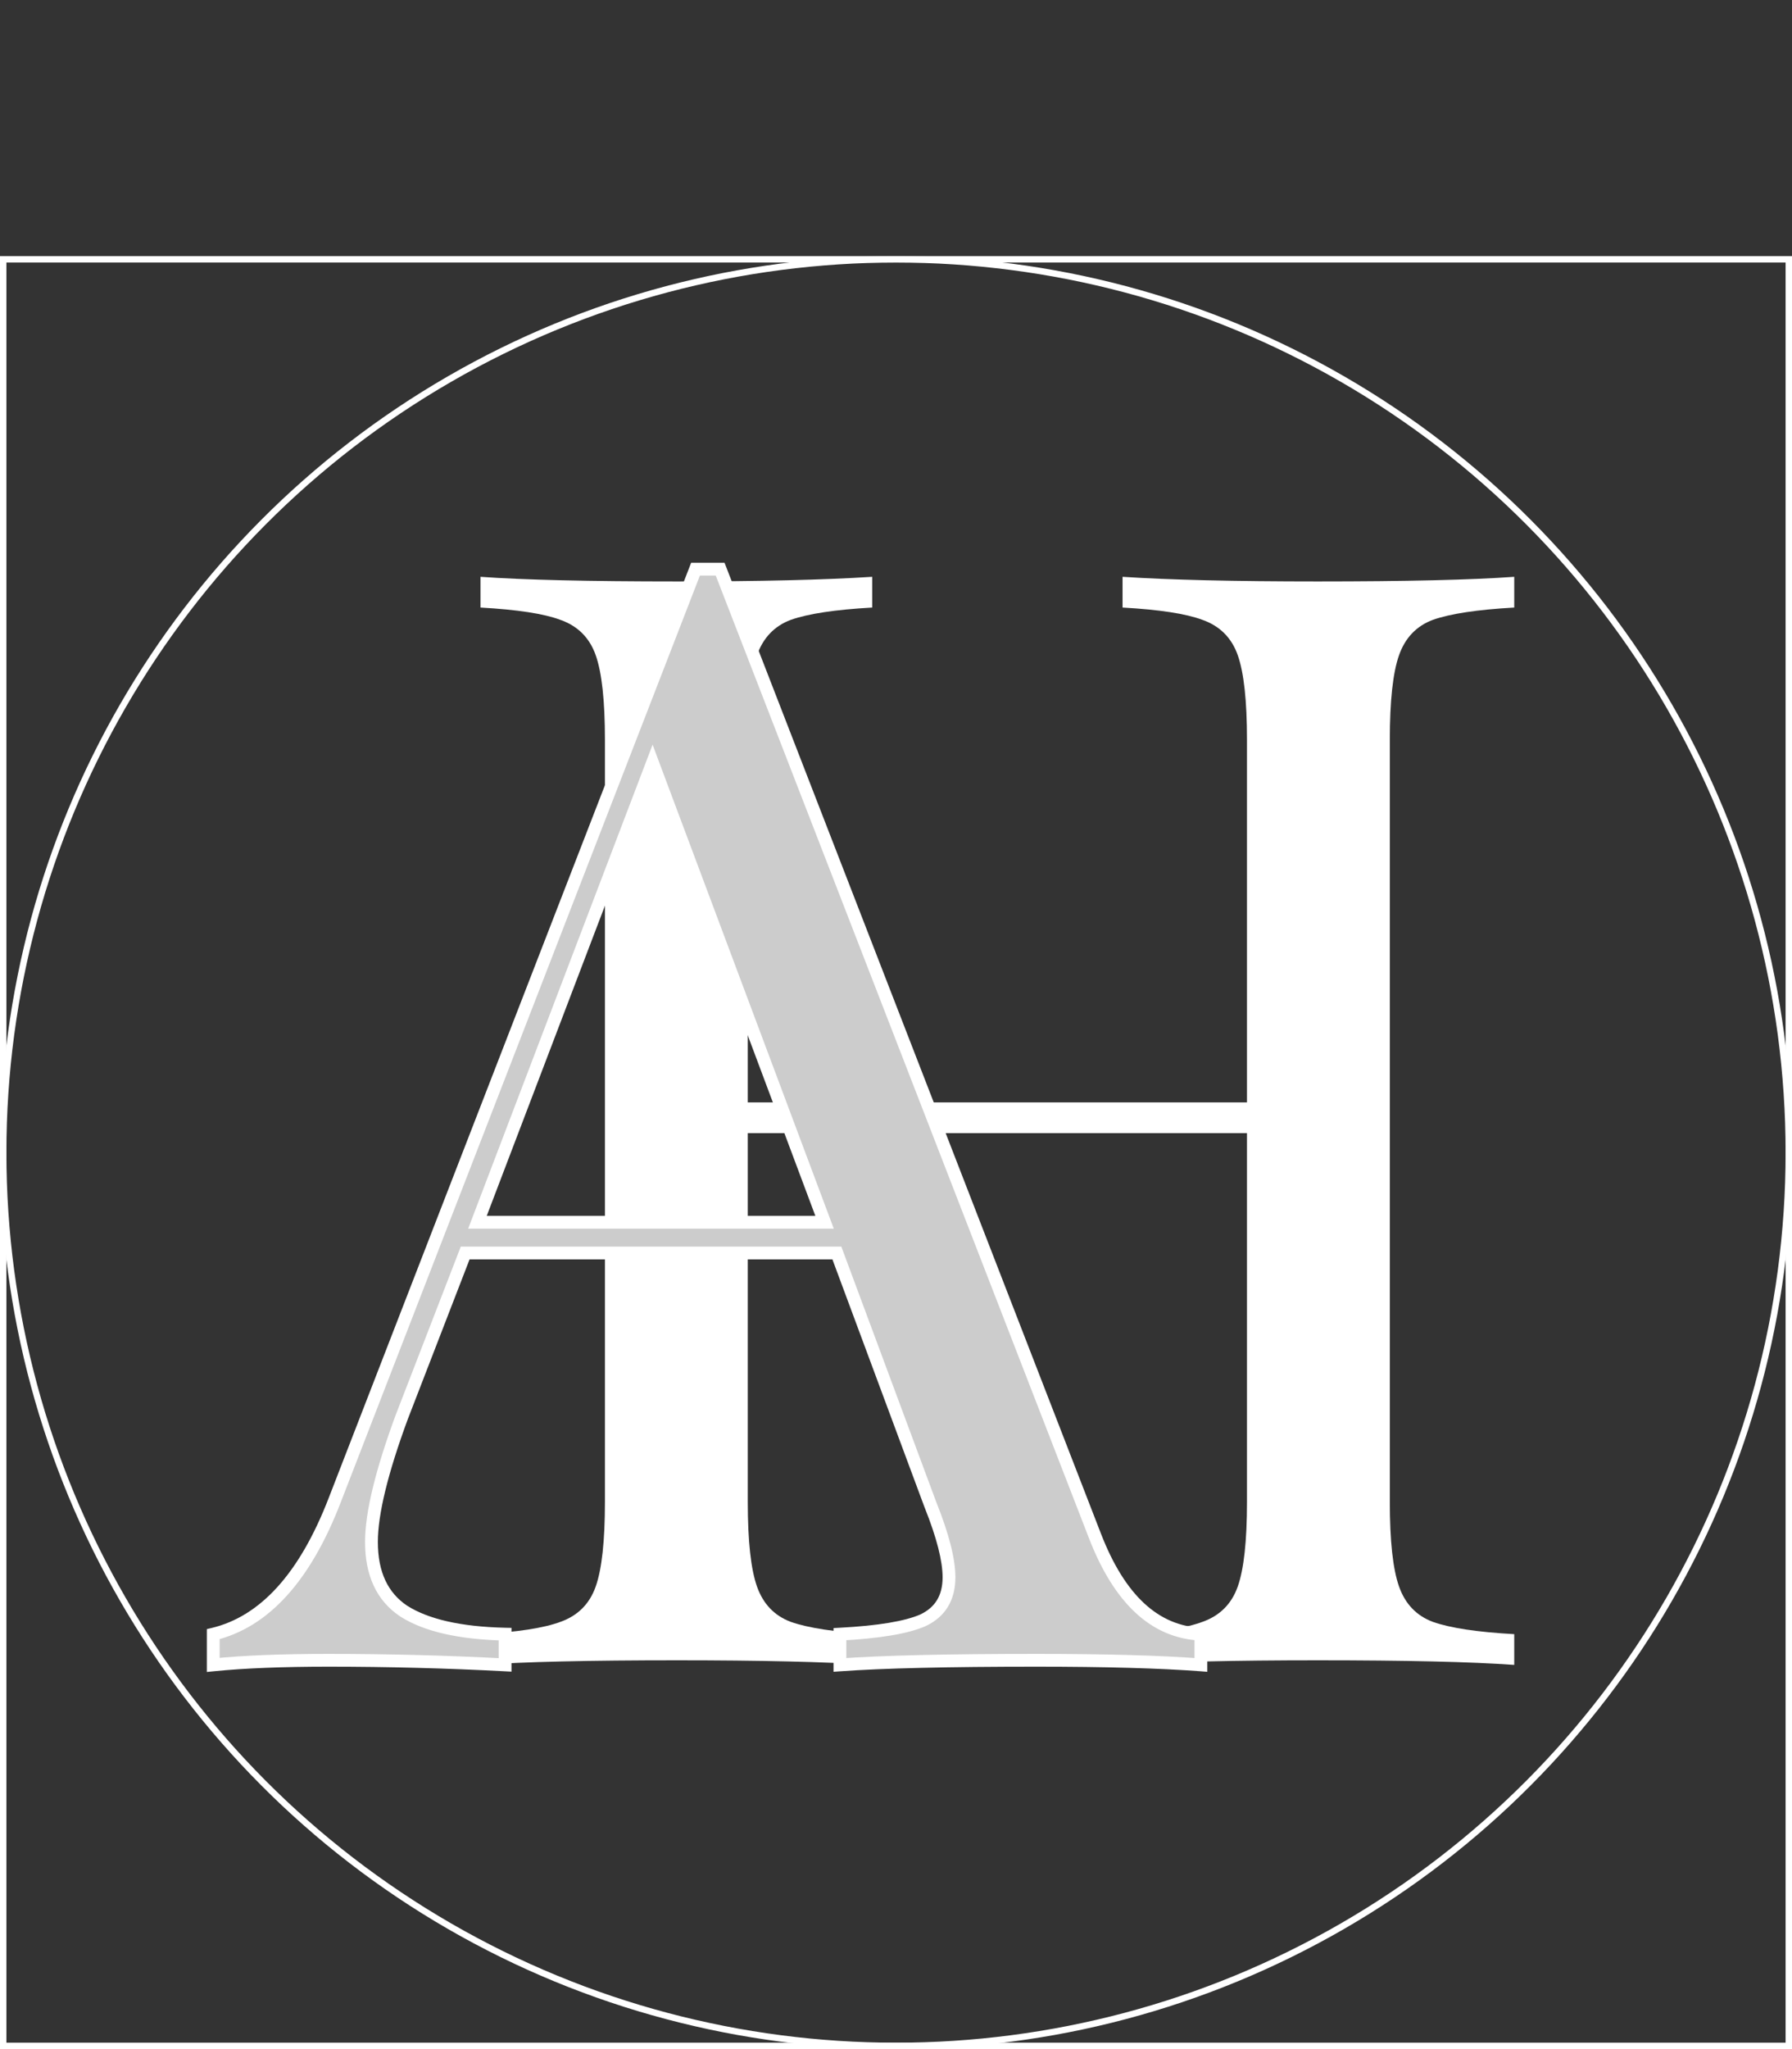
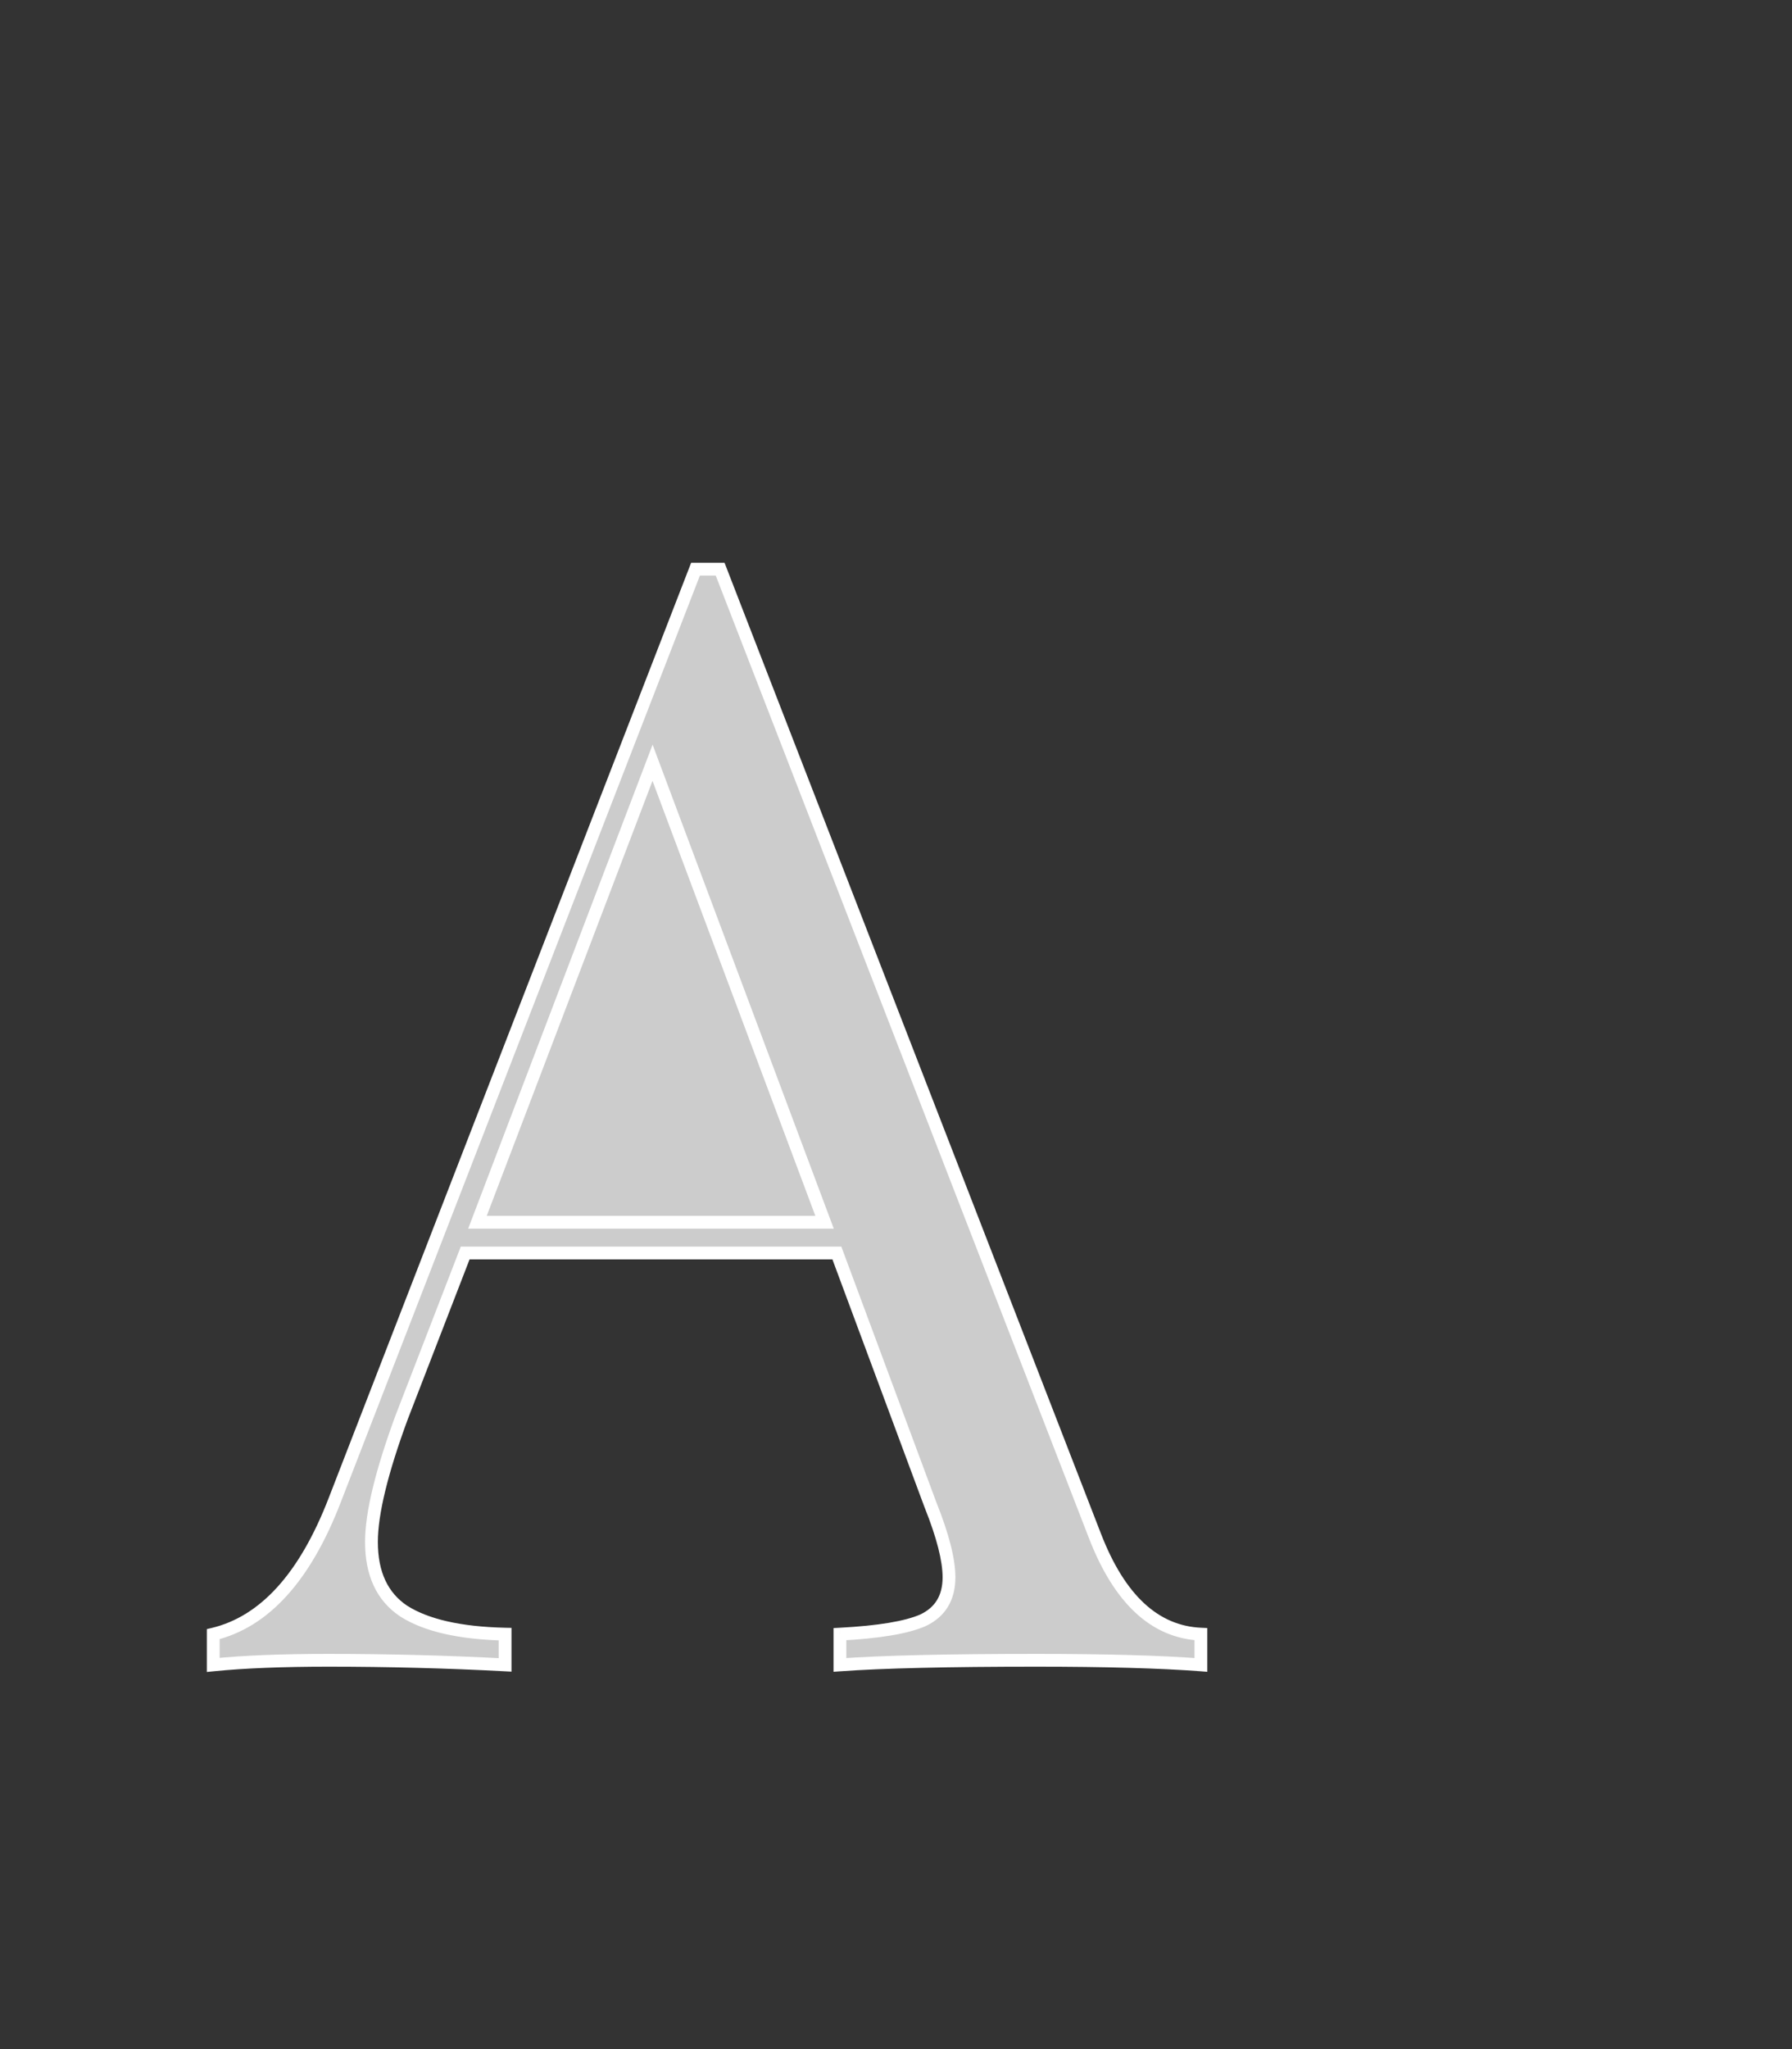
<svg xmlns="http://www.w3.org/2000/svg" width="56" height="64" viewBox="0 0 56 64" fill="none">
  <rect x="0" y="0" width="56" height="64" fill="#333333" stroke="none" />
-   <circle cx="28" cy="36" r="27.9" stroke="white" stroke-width="0.2" />
-   <rect x="0.1" y="8.1" width="55.8" height="55.8" stroke="white" stroke-width="0.2" />
-   <path d="M47.32 18.976C46.168 19.04 45.32 19.168 44.776 19.36C44.264 19.552 43.912 19.92 43.72 20.464C43.528 21.008 43.432 21.888 43.432 23.104V46.912C43.432 48.128 43.528 49.008 43.72 49.552C43.912 50.096 44.264 50.464 44.776 50.656C45.32 50.848 46.168 50.976 47.32 51.04V52C45.976 51.904 43.928 51.856 41.176 51.856C38.584 51.856 36.552 51.904 35.08 52V51.04C36.232 50.976 37.064 50.848 37.576 50.656C38.12 50.464 38.488 50.096 38.68 49.552C38.872 49.008 38.968 48.128 38.968 46.912V35.392H23.368V46.912C23.368 48.128 23.464 49.008 23.656 49.552C23.848 50.096 24.2 50.464 24.712 50.656C25.256 50.848 26.104 50.976 27.256 51.04V52C25.784 51.904 23.752 51.856 21.16 51.856C18.408 51.856 16.36 51.904 15.016 52V51.04C16.168 50.976 17 50.848 17.512 50.656C18.056 50.464 18.424 50.096 18.616 49.552C18.808 49.008 18.904 48.128 18.904 46.912V23.104C18.904 21.888 18.808 21.008 18.616 20.464C18.424 19.92 18.056 19.552 17.512 19.36C17 19.168 16.168 19.04 15.016 18.976V18.016C16.36 18.112 18.408 18.16 21.16 18.16C23.72 18.16 25.752 18.112 27.256 18.016V18.976C26.104 19.04 25.256 19.168 24.712 19.36C24.2 19.552 23.848 19.92 23.656 20.464C23.464 21.008 23.368 21.888 23.368 23.104V34.432H38.968V23.104C38.968 21.888 38.872 21.008 38.68 20.464C38.488 19.92 38.12 19.552 37.576 19.36C37.064 19.168 36.232 19.04 35.08 18.976V18.016C36.552 18.112 38.584 18.16 41.176 18.16C43.928 18.16 45.976 18.112 47.32 18.016V18.976Z" fill="white" />
-   <path d="M34.216 47.968C34.984 49.952 36.088 50.976 37.528 51.04V52C36.248 51.904 34.536 51.856 32.392 51.856C29.64 51.856 27.592 51.904 26.248 52V51.04C27.464 50.976 28.328 50.832 28.84 50.608C29.384 50.352 29.656 49.904 29.656 49.264C29.656 48.72 29.464 47.968 29.08 47.008L26.152 39.136H14.536L12.568 44.224C11.928 45.952 11.608 47.264 11.608 48.16C11.608 49.152 11.944 49.872 12.616 50.32C13.32 50.768 14.376 51.008 15.784 51.04V52C13.96 51.904 12.12 51.856 10.264 51.856C8.824 51.856 7.624 51.904 6.664 52V51.04C8.264 50.656 9.528 49.264 10.456 46.864L21.736 17.776H22.504L34.216 47.968ZM25.768 38.176L20.392 23.824L14.92 38.176H25.768Z" fill="#CCCCCC" />
+   <path d="M34.216 47.968C34.984 49.952 36.088 50.976 37.528 51.04V52C36.248 51.904 34.536 51.856 32.392 51.856C29.64 51.856 27.592 51.904 26.248 52V51.04C27.464 50.976 28.328 50.832 28.84 50.608C29.384 50.352 29.656 49.904 29.656 49.264C29.656 48.72 29.464 47.968 29.08 47.008L26.152 39.136H14.536L12.568 44.224C11.928 45.952 11.608 47.264 11.608 48.16C11.608 49.152 11.944 49.872 12.616 50.32C13.32 50.768 14.376 51.008 15.784 51.04V52C13.96 51.904 12.12 51.856 10.264 51.856C8.824 51.856 7.624 51.904 6.664 52V51.04C8.264 50.656 9.528 49.264 10.456 46.864L21.736 17.776H22.504L34.216 47.968ZM25.768 38.176L14.92 38.176H25.768Z" fill="#CCCCCC" />
  <path d="M34.216 47.968L34.403 47.896L34.403 47.896L34.216 47.968ZM37.528 51.04H37.728V50.849L37.537 50.84L37.528 51.04ZM37.528 52L37.513 52.199L37.728 52.216V52H37.528ZM26.248 52H26.048V52.215L26.262 52.2L26.248 52ZM26.248 51.04L26.238 50.84L26.048 50.85V51.04H26.248ZM28.84 50.608L28.92 50.791L28.925 50.789L28.84 50.608ZM29.08 47.008L28.892 47.078L28.894 47.082L29.08 47.008ZM26.152 39.136L26.34 39.066L26.291 38.936H26.152V39.136ZM14.536 39.136V38.936H14.399L14.35 39.064L14.536 39.136ZM12.568 44.224L12.381 44.152L12.38 44.154L12.568 44.224ZM12.616 50.32L12.505 50.486L12.509 50.489L12.616 50.32ZM15.784 51.04H15.984V50.844L15.789 50.84L15.784 51.04ZM15.784 52L15.774 52.2L15.984 52.211V52H15.784ZM6.664 52H6.464V52.221L6.684 52.199L6.664 52ZM6.664 51.04L6.617 50.846L6.464 50.882V51.04H6.664ZM10.456 46.864L10.27 46.792L10.27 46.792L10.456 46.864ZM21.736 17.776V17.576H21.599L21.549 17.704L21.736 17.776ZM22.504 17.776L22.691 17.704L22.641 17.576H22.504V17.776ZM25.768 38.176V38.376H26.056L25.955 38.106L25.768 38.176ZM20.392 23.824L20.579 23.754L20.394 23.258L20.205 23.753L20.392 23.824ZM14.92 38.176L14.733 38.105L14.63 38.376H14.92V38.176ZM34.029 48.04C34.81 50.058 35.964 51.171 37.519 51.24L37.537 50.84C36.212 50.781 35.158 49.846 34.403 47.896L34.029 48.04ZM37.328 51.04V52H37.728V51.04H37.328ZM37.543 51.801C36.256 51.704 34.538 51.656 32.392 51.656V52.056C34.534 52.056 36.24 52.104 37.513 52.199L37.543 51.801ZM32.392 51.656C29.639 51.656 27.585 51.704 26.234 51.8L26.262 52.2C27.599 52.104 29.641 52.056 32.392 52.056V51.656ZM26.448 52V51.04H26.048V52H26.448ZM26.259 51.24C27.477 51.176 28.372 51.031 28.92 50.791L28.76 50.425C28.284 50.633 27.451 50.776 26.238 50.84L26.259 51.24ZM28.925 50.789C29.227 50.647 29.464 50.446 29.623 50.184C29.782 49.922 29.856 49.612 29.856 49.264H29.456C29.456 49.556 29.394 49.79 29.281 49.976C29.168 50.162 28.997 50.313 28.755 50.427L28.925 50.789ZM29.856 49.264C29.856 48.681 29.652 47.9 29.266 46.934L28.894 47.082C29.276 48.036 29.456 48.759 29.456 49.264H29.856ZM29.267 46.938L26.34 39.066L25.965 39.206L28.892 47.078L29.267 46.938ZM26.152 38.936H14.536V39.336H26.152V38.936ZM14.35 39.064L12.382 44.152L12.755 44.296L14.723 39.208L14.35 39.064ZM12.38 44.154C11.739 45.886 11.408 47.226 11.408 48.16H11.808C11.808 47.302 12.117 46.018 12.755 44.294L12.38 44.154ZM11.408 48.16C11.408 49.202 11.764 49.993 12.505 50.486L12.727 50.154C12.124 49.751 11.808 49.102 11.808 48.16H11.408ZM12.509 50.489C13.258 50.966 14.357 51.208 15.78 51.24L15.789 50.84C14.395 50.808 13.382 50.57 12.723 50.151L12.509 50.489ZM15.584 51.04V52H15.984V51.04H15.584ZM15.794 51.8C13.967 51.704 12.123 51.656 10.264 51.656V52.056C12.117 52.056 13.953 52.104 15.774 52.2L15.794 51.8ZM10.264 51.656C8.82 51.656 7.613 51.704 6.644 51.801L6.684 52.199C7.635 52.104 8.828 52.056 10.264 52.056V51.656ZM6.864 52V51.04H6.464V52H6.864ZM6.711 51.234C8.404 50.828 9.705 49.362 10.643 46.936L10.27 46.792C9.351 49.166 8.124 50.484 6.617 50.846L6.711 51.234ZM10.643 46.936L21.922 17.848L21.549 17.704L10.27 46.792L10.643 46.936ZM21.736 17.976H22.504V17.576H21.736V17.976ZM22.317 17.848L34.029 48.04L34.403 47.896L22.691 17.704L22.317 17.848ZM25.955 38.106L20.579 23.754L20.205 23.894L25.581 38.246L25.955 38.106ZM20.205 23.753L14.733 38.105L15.107 38.247L20.579 23.895L20.205 23.753ZM14.92 38.376H25.768V37.976H14.92V38.376Z" fill="white" />
</svg>